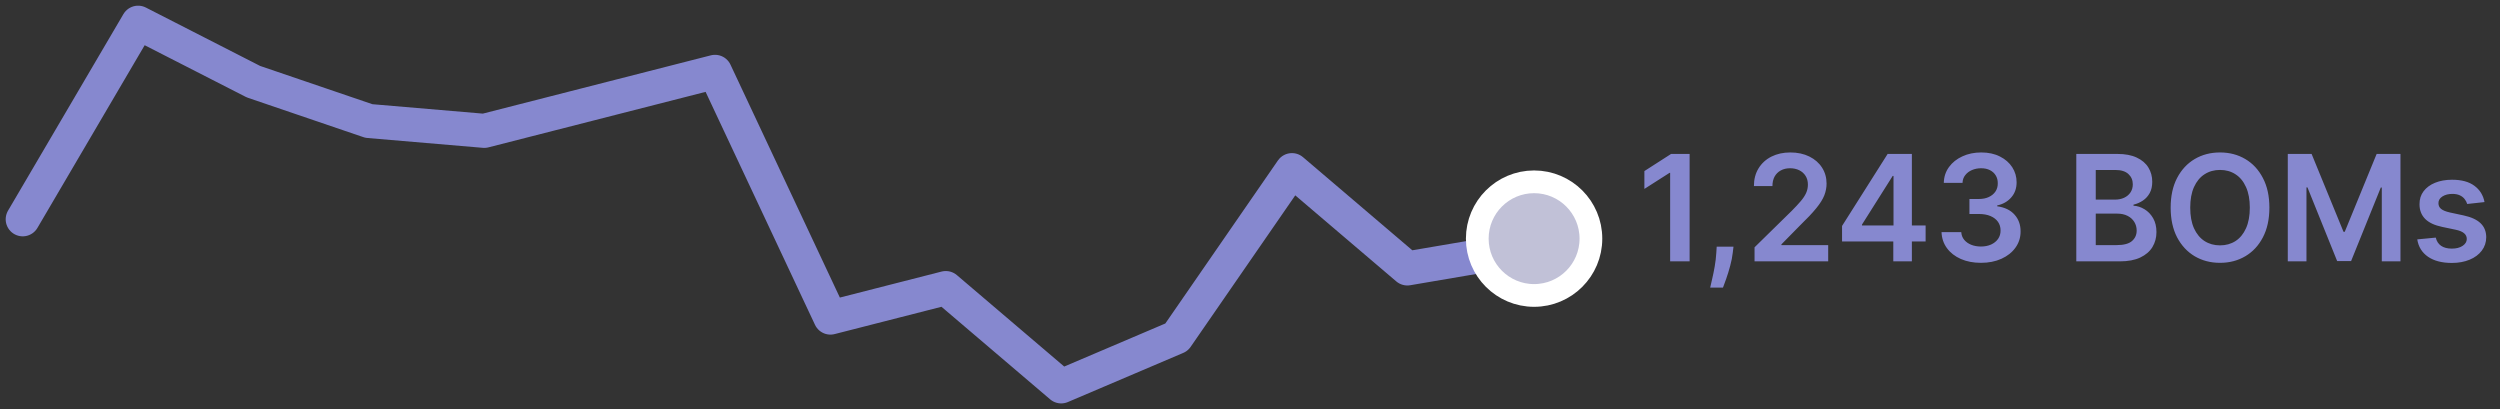
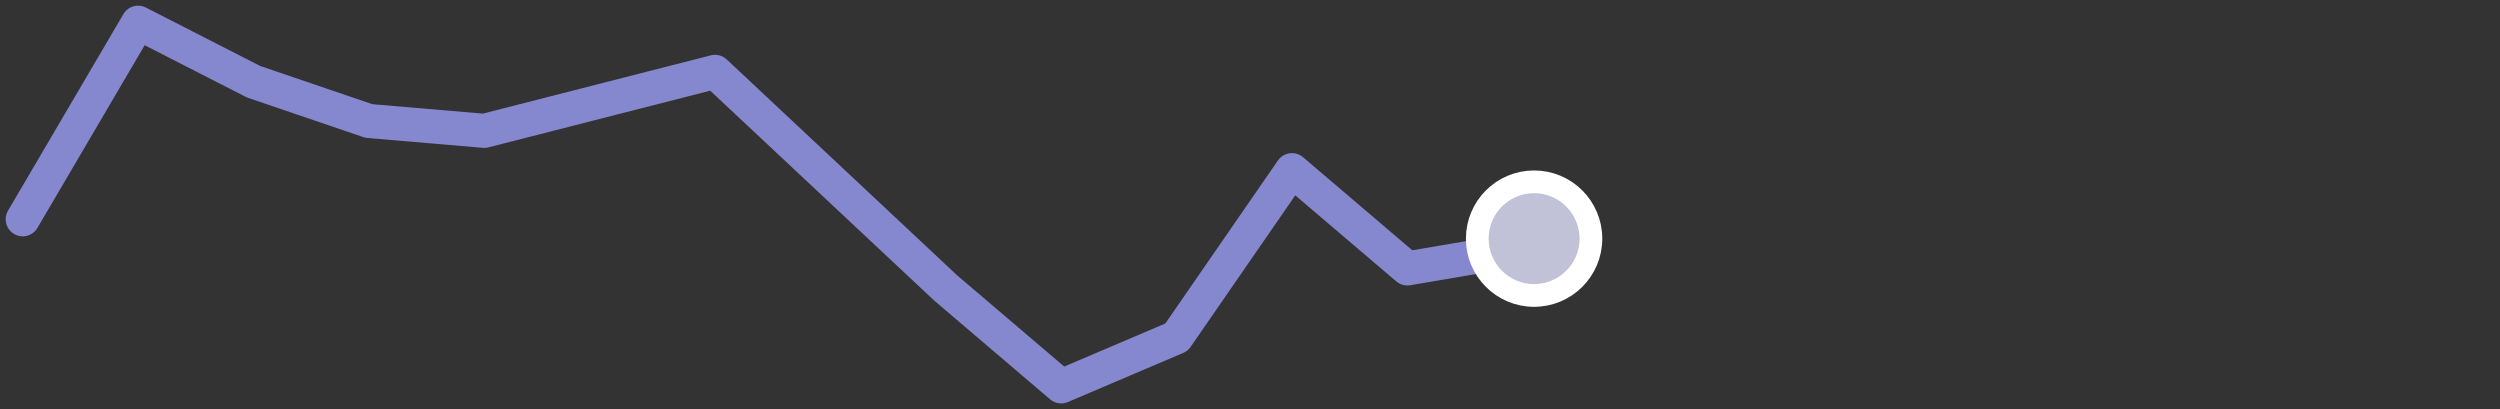
<svg xmlns="http://www.w3.org/2000/svg" width="220" height="36" viewBox="0 0 220 36" fill="none">
  <rect x="0" y="0" width="220" height="36" fill="#333333" stroke="none" />
-   <path d="M2 19.297L12.154 2L22.308 7.189L32.462 10.649L42.615 11.514L52.769 8.919L62.923 6.324L73.077 27.946L83.231 25.351L93.385 34L103.538 29.676L113.692 14.973L123.846 23.622L134 21.892M134 21.892V21.892Z" stroke="#8688CF" stroke-width="3" stroke-linecap="round" stroke-linejoin="round" />
-   <path d="M148.686 13.546V23H146.973V15.212H146.918L144.706 16.625V15.055L147.056 13.546H148.686ZM152.546 21.707L152.486 22.215C152.443 22.603 152.366 22.997 152.255 23.397C152.148 23.8 152.034 24.171 151.914 24.51C151.794 24.848 151.697 25.114 151.623 25.308H150.497C150.54 25.12 150.598 24.865 150.672 24.542C150.749 24.219 150.823 23.856 150.894 23.452C150.964 23.049 151.012 22.64 151.037 22.224L151.069 21.707H152.546ZM154.4 23V21.763L157.682 18.545C157.996 18.228 158.258 17.947 158.467 17.7C158.676 17.454 158.833 17.216 158.938 16.985C159.042 16.754 159.095 16.508 159.095 16.246C159.095 15.948 159.027 15.692 158.892 15.48C158.756 15.264 158.57 15.098 158.333 14.981C158.096 14.864 157.827 14.806 157.525 14.806C157.214 14.806 156.942 14.87 156.708 15C156.474 15.126 156.293 15.306 156.163 15.54C156.037 15.774 155.974 16.052 155.974 16.375H154.344C154.344 15.775 154.481 15.254 154.755 14.81C155.029 14.367 155.406 14.024 155.886 13.781C156.369 13.538 156.923 13.416 157.548 13.416C158.182 13.416 158.739 13.535 159.219 13.772C159.699 14.009 160.072 14.333 160.337 14.746C160.604 15.158 160.738 15.629 160.738 16.158C160.738 16.512 160.67 16.86 160.535 17.202C160.4 17.543 160.161 17.922 159.82 18.337C159.481 18.753 159.005 19.256 158.393 19.847L156.763 21.504V21.569H160.881V23H154.4ZM162.1 21.246V19.884L166.112 13.546H167.247V15.484H166.555L163.854 19.764V19.838H169.454V21.246H162.1ZM166.61 23V20.83L166.629 20.221V13.546H168.245V23H166.61ZM174.322 23.129C173.657 23.129 173.066 23.015 172.549 22.788C172.035 22.56 171.629 22.243 171.331 21.837C171.032 21.43 170.874 20.961 170.855 20.429H172.591C172.606 20.684 172.691 20.907 172.845 21.098C172.999 21.286 173.203 21.432 173.459 21.537C173.714 21.641 174.001 21.694 174.318 21.694C174.656 21.694 174.956 21.635 175.218 21.518C175.479 21.398 175.684 21.232 175.832 21.02C175.979 20.807 176.052 20.562 176.049 20.285C176.052 19.999 175.978 19.747 175.827 19.528C175.676 19.31 175.458 19.139 175.172 19.016C174.888 18.893 174.547 18.831 174.147 18.831H173.311V17.511H174.147C174.476 17.511 174.764 17.454 175.01 17.34C175.259 17.226 175.455 17.066 175.596 16.86C175.738 16.651 175.807 16.409 175.804 16.135C175.807 15.867 175.747 15.635 175.624 15.438C175.504 15.238 175.333 15.083 175.112 14.972C174.893 14.861 174.636 14.806 174.341 14.806C174.051 14.806 173.784 14.858 173.537 14.963C173.291 15.067 173.093 15.217 172.942 15.411C172.791 15.601 172.711 15.829 172.702 16.094H171.054C171.066 15.564 171.218 15.1 171.511 14.7C171.806 14.296 172.2 13.982 172.693 13.758C173.185 13.53 173.737 13.416 174.35 13.416C174.981 13.416 175.529 13.535 175.993 13.772C176.461 14.006 176.823 14.321 177.078 14.718C177.334 15.115 177.461 15.554 177.461 16.034C177.464 16.566 177.307 17.012 176.991 17.372C176.677 17.733 176.264 17.968 175.753 18.079V18.153C176.418 18.245 176.927 18.491 177.281 18.891C177.638 19.288 177.815 19.782 177.812 20.373C177.812 20.903 177.661 21.377 177.36 21.795C177.061 22.211 176.649 22.537 176.123 22.774C175.599 23.011 174.999 23.129 174.322 23.129ZM182.714 23V13.546H186.333C187.016 13.546 187.584 13.653 188.037 13.869C188.492 14.081 188.832 14.372 189.057 14.741C189.285 15.11 189.398 15.529 189.398 15.997C189.398 16.381 189.325 16.711 189.177 16.985C189.029 17.256 188.831 17.476 188.581 17.645C188.332 17.814 188.054 17.936 187.746 18.01V18.102C188.081 18.12 188.403 18.224 188.711 18.411C189.021 18.596 189.275 18.858 189.472 19.196C189.669 19.535 189.768 19.944 189.768 20.424C189.768 20.913 189.649 21.354 189.412 21.744C189.175 22.132 188.818 22.438 188.341 22.663C187.864 22.888 187.264 23 186.541 23H182.714ZM184.426 21.569H186.268C186.89 21.569 187.338 21.45 187.612 21.213C187.889 20.973 188.027 20.666 188.027 20.29C188.027 20.01 187.958 19.758 187.82 19.533C187.681 19.305 187.484 19.127 187.229 18.997C186.973 18.865 186.669 18.799 186.315 18.799H184.426V21.569ZM184.426 17.566H186.121C186.416 17.566 186.682 17.512 186.919 17.405C187.156 17.294 187.343 17.139 187.478 16.939C187.616 16.735 187.686 16.495 187.686 16.218C187.686 15.852 187.556 15.55 187.298 15.314C187.042 15.077 186.662 14.958 186.158 14.958H184.426V17.566ZM199.706 18.273C199.706 19.291 199.515 20.164 199.133 20.89C198.755 21.613 198.238 22.168 197.582 22.552C196.93 22.937 196.19 23.129 195.362 23.129C194.534 23.129 193.792 22.937 193.137 22.552C192.484 22.164 191.967 21.609 191.585 20.886C191.207 20.159 191.018 19.288 191.018 18.273C191.018 17.254 191.207 16.383 191.585 15.66C191.967 14.934 192.484 14.378 193.137 13.993C193.792 13.608 194.534 13.416 195.362 13.416C196.19 13.416 196.93 13.608 197.582 13.993C198.238 14.378 198.755 14.934 199.133 15.66C199.515 16.383 199.706 17.254 199.706 18.273ZM197.984 18.273C197.984 17.556 197.872 16.951 197.647 16.459C197.425 15.963 197.118 15.589 196.724 15.337C196.33 15.081 195.876 14.954 195.362 14.954C194.848 14.954 194.394 15.081 194 15.337C193.606 15.589 193.297 15.963 193.072 16.459C192.85 16.951 192.74 17.556 192.74 18.273C192.74 18.99 192.85 19.596 193.072 20.092C193.297 20.584 193.606 20.958 194 21.213C194.394 21.466 194.848 21.592 195.362 21.592C195.876 21.592 196.33 21.466 196.724 21.213C197.118 20.958 197.425 20.584 197.647 20.092C197.872 19.596 197.984 18.99 197.984 18.273ZM201.325 13.546H203.421L206.228 20.396H206.339L209.145 13.546H211.241V23H209.598V16.505H209.51L206.897 22.972H205.669L203.056 16.491H202.969V23H201.325V13.546ZM218.637 17.783L217.113 17.95C217.07 17.796 216.995 17.651 216.887 17.516C216.783 17.38 216.641 17.271 216.463 17.188C216.284 17.105 216.066 17.063 215.807 17.063C215.459 17.063 215.167 17.139 214.93 17.289C214.696 17.44 214.581 17.636 214.584 17.876C214.581 18.082 214.656 18.25 214.81 18.379C214.967 18.508 215.225 18.614 215.585 18.697L216.795 18.956C217.466 19.101 217.964 19.33 218.291 19.644C218.62 19.958 218.786 20.369 218.789 20.876C218.786 21.323 218.655 21.717 218.397 22.058C218.141 22.397 217.786 22.662 217.33 22.852C216.875 23.043 216.352 23.139 215.761 23.139C214.893 23.139 214.194 22.957 213.665 22.594C213.136 22.227 212.82 21.718 212.719 21.066L214.348 20.909C214.422 21.229 214.579 21.47 214.819 21.634C215.059 21.797 215.372 21.878 215.756 21.878C216.153 21.878 216.472 21.797 216.712 21.634C216.955 21.47 217.077 21.269 217.077 21.029C217.077 20.826 216.998 20.658 216.841 20.526C216.687 20.393 216.447 20.292 216.121 20.221L214.911 19.967C214.231 19.825 213.728 19.587 213.402 19.251C213.076 18.913 212.914 18.485 212.917 17.968C212.914 17.531 213.032 17.152 213.273 16.832C213.516 16.509 213.853 16.26 214.284 16.084C214.718 15.906 215.218 15.817 215.784 15.817C216.615 15.817 217.269 15.994 217.746 16.348C218.226 16.702 218.523 17.18 218.637 17.783Z" fill="#8688CF" />
+   <path d="M2 19.297L12.154 2L22.308 7.189L32.462 10.649L42.615 11.514L52.769 8.919L62.923 6.324L83.231 25.351L93.385 34L103.538 29.676L113.692 14.973L123.846 23.622L134 21.892M134 21.892V21.892Z" stroke="#8688CF" stroke-width="3" stroke-linecap="round" stroke-linejoin="round" />
  <circle cx="135" cy="21" r="5" fill="#C1C1D7" stroke="white" stroke-width="2" />
</svg>